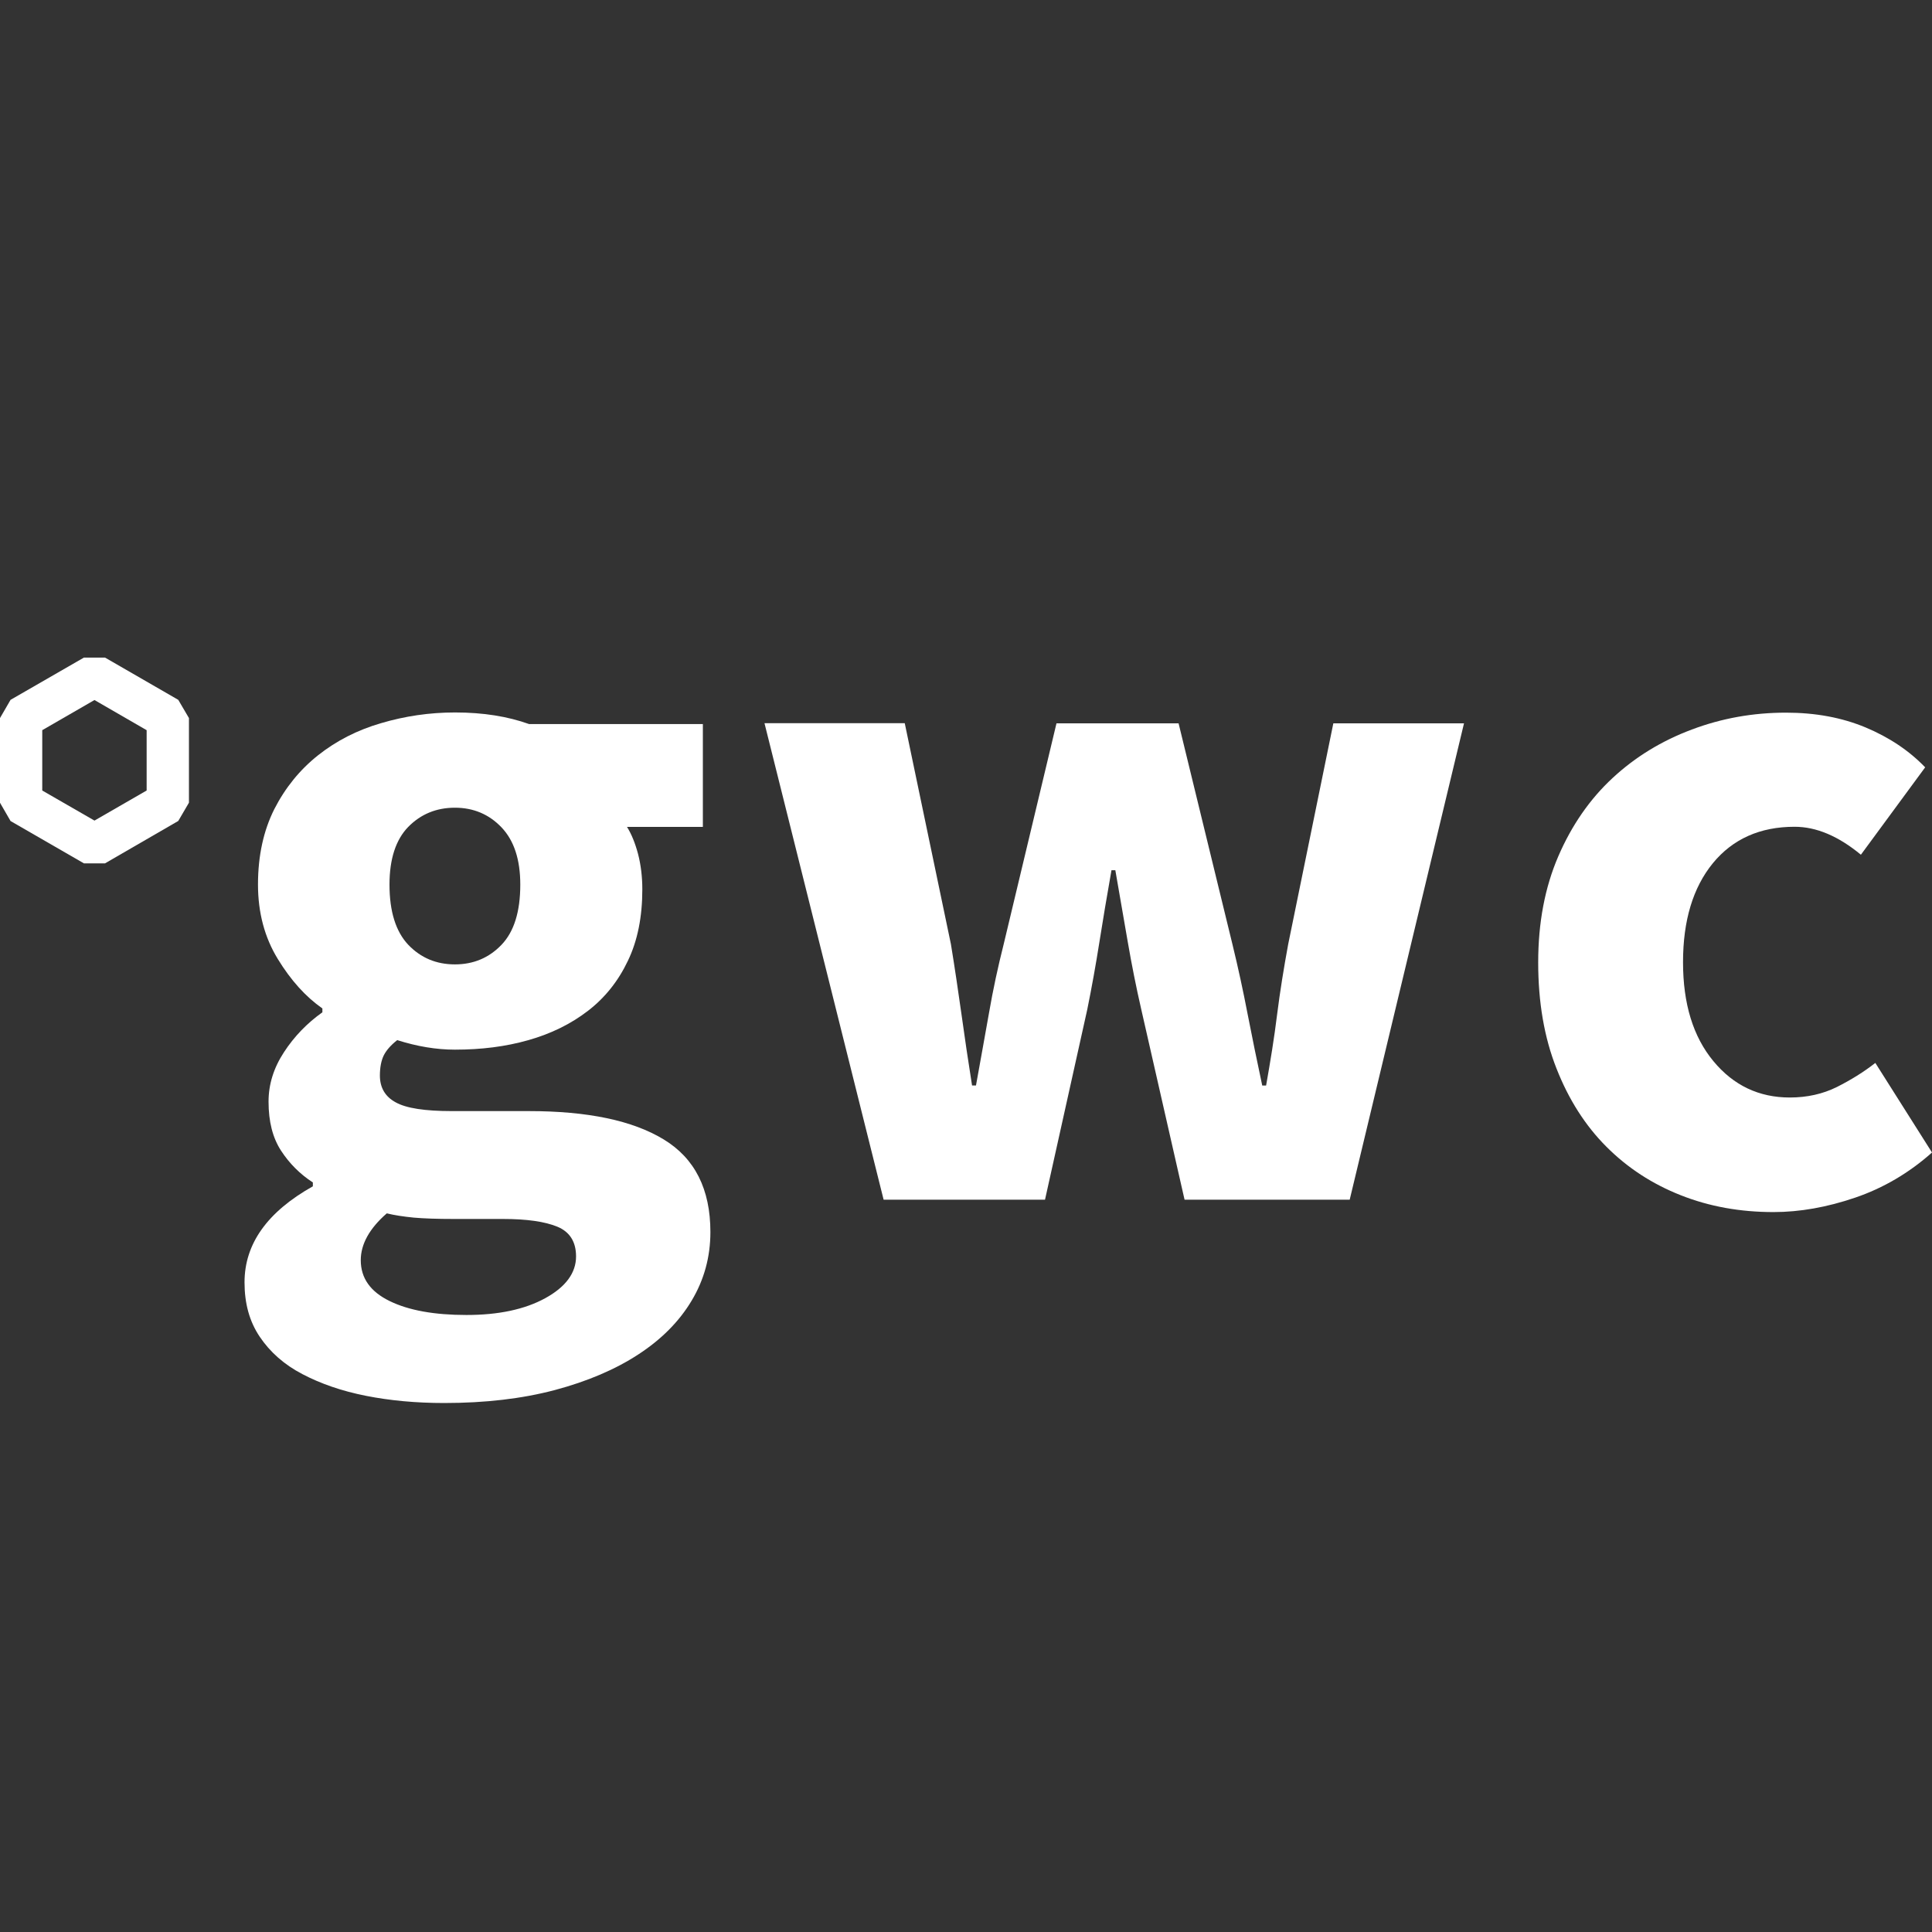
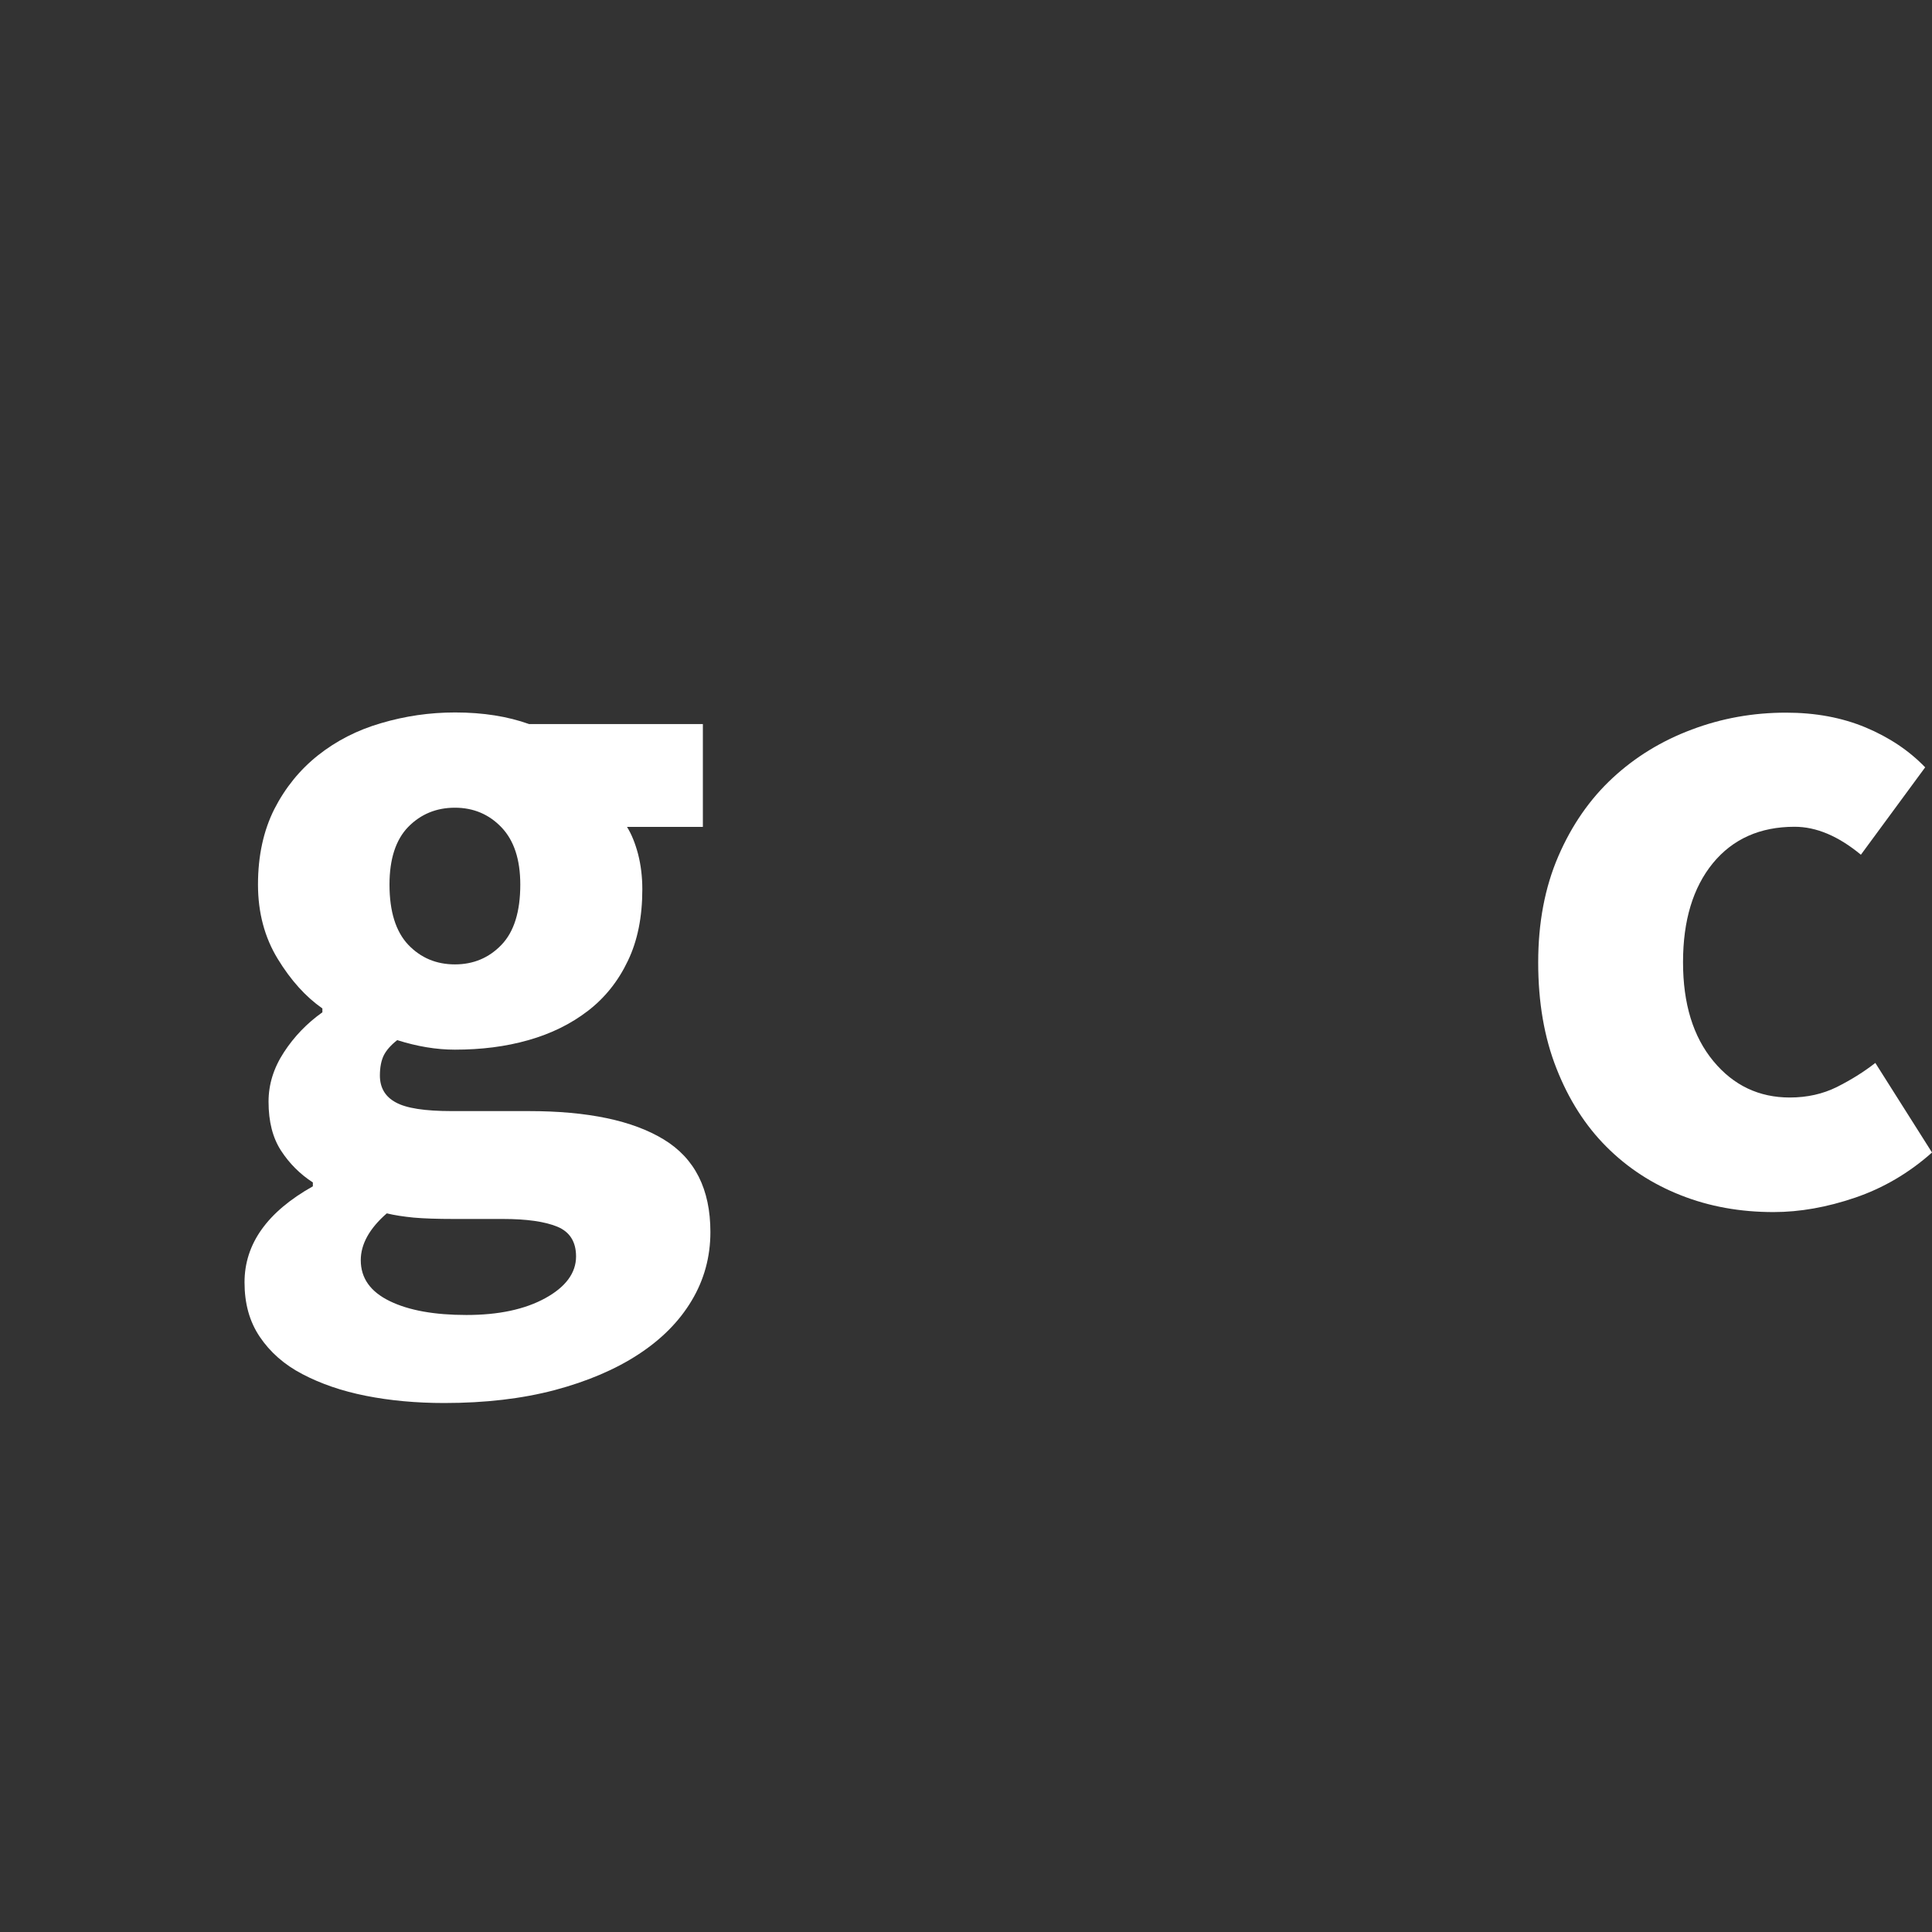
<svg xmlns="http://www.w3.org/2000/svg" version="1.1" id="Layer_1" x="0px" y="0px" width="30px" height="30px" viewBox="0 0 30 30" enable-background="new 0 0 30 30" xml:space="preserve">
  <rect x="0" y="0" width="30" height="30" fill="#333333" stroke="none" />
  <g>
    <g>
      <g>
        <path fill="#FFFFFF" d="M3.797,19.912c0-0.598,0.354-1.094,1.061-1.491v-0.06c-0.199-0.129-0.363-0.293-0.493-0.492     C4.235,17.67,4.17,17.417,4.17,17.107c0-0.269,0.079-0.523,0.239-0.768c0.159-0.244,0.358-0.45,0.597-0.62v-0.06     c-0.258-0.18-0.49-0.436-0.693-0.769c-0.204-0.333-0.307-0.719-0.307-1.155c0-0.447,0.086-0.838,0.254-1.172     c0.17-0.332,0.396-0.611,0.68-0.836c0.283-0.224,0.609-0.391,0.978-0.498c0.368-0.109,0.751-0.166,1.148-0.166     c0.438,0,0.819,0.062,1.149,0.18h2.699v1.597H9.736c0.068,0.108,0.126,0.249,0.171,0.418c0.044,0.169,0.067,0.354,0.067,0.552     c0,0.428-0.074,0.799-0.225,1.111c-0.148,0.312-0.355,0.572-0.619,0.775c-0.263,0.203-0.572,0.355-0.924,0.455     c-0.354,0.101-0.732,0.148-1.143,0.148c-0.288,0-0.586-0.05-0.895-0.148c-0.1,0.078-0.169,0.158-0.209,0.237     c-0.039,0.08-0.06,0.185-0.06,0.313c0,0.188,0.082,0.328,0.245,0.416c0.164,0.092,0.455,0.136,0.873,0.136h1.193     c0.916,0,1.613,0.146,2.096,0.44c0.483,0.293,0.725,0.772,0.725,1.438c0,0.388-0.098,0.743-0.291,1.065     c-0.193,0.324-0.471,0.603-0.829,0.836c-0.356,0.233-0.791,0.418-1.297,0.553c-0.507,0.134-1.08,0.201-1.716,0.201     c-0.438,0-0.844-0.038-1.217-0.112s-0.7-0.187-0.984-0.336c-0.283-0.147-0.504-0.343-0.664-0.581S3.797,20.24,3.797,19.912z      M5.602,19.568c0,0.278,0.149,0.489,0.449,0.635c0.297,0.145,0.695,0.216,1.192,0.216s0.905-0.086,1.224-0.261     c0.317-0.174,0.478-0.392,0.478-0.648c0-0.229-0.099-0.383-0.291-0.462c-0.194-0.08-0.476-0.12-0.843-0.12H7.049     c-0.258,0-0.467-0.007-0.625-0.021c-0.16-0.016-0.299-0.037-0.418-0.066C5.736,19.076,5.602,19.32,5.602,19.568z M7.064,14.975     c0.287,0,0.529-0.101,0.724-0.305s0.291-0.516,0.291-0.934c0-0.389-0.097-0.684-0.291-0.888s-0.437-0.306-0.724-0.306     c-0.289,0-0.53,0.1-0.725,0.298c-0.193,0.199-0.291,0.498-0.291,0.896c0,0.418,0.098,0.729,0.291,0.934     C6.534,14.874,6.775,14.975,7.064,14.975z" />
-         <path fill="#FFFFFF" d="M11.871,11.23h2.178l0.717,3.432c0.06,0.367,0.113,0.729,0.164,1.089     c0.049,0.356,0.104,0.726,0.164,1.104h0.061c0.068-0.379,0.136-0.75,0.201-1.119c0.063-0.367,0.141-0.726,0.229-1.074l0.82-3.43     h1.896l0.836,3.43c0.09,0.369,0.168,0.731,0.237,1.09c0.069,0.357,0.146,0.727,0.226,1.104h0.06     c0.067-0.378,0.127-0.744,0.171-1.104c0.045-0.357,0.104-0.721,0.172-1.09l0.701-3.43h2.029l-1.775,7.397h-2.564l-0.672-2.953     c-0.08-0.349-0.149-0.696-0.209-1.044c-0.061-0.348-0.125-0.723-0.194-1.119h-0.06c-0.07,0.396-0.133,0.771-0.188,1.119     s-0.117,0.695-0.188,1.044l-0.656,2.953h-2.506L11.871,11.23z" />
        <path fill="#FFFFFF" d="M23.885,14.945c0-0.617,0.104-1.166,0.312-1.648s0.49-0.889,0.843-1.216     c0.353-0.328,0.765-0.579,1.231-0.753c0.467-0.176,0.953-0.262,1.462-0.262c0.457,0,0.868,0.076,1.237,0.23     c0.367,0.154,0.676,0.361,0.924,0.619l-0.998,1.357c-0.35-0.289-0.691-0.434-1.03-0.434c-0.536,0-0.959,0.189-1.269,0.566     c-0.309,0.379-0.463,0.891-0.463,1.537c0,0.646,0.157,1.157,0.472,1.537c0.312,0.377,0.708,0.564,1.186,0.564     c0.269,0,0.513-0.055,0.731-0.163c0.218-0.11,0.417-0.233,0.597-0.374L30,17.896c-0.357,0.318-0.756,0.552-1.193,0.701     c-0.437,0.149-0.859,0.224-1.268,0.224c-0.518,0-0.997-0.086-1.439-0.261c-0.442-0.174-0.828-0.425-1.156-0.754     c-0.327-0.327-0.586-0.733-0.775-1.215C23.979,16.111,23.885,15.562,23.885,14.945z" />
      </g>
-       <path fill="#FFFFFF" d="M1.631,13.406H1.303l-1.139-0.657L0,12.465V11.15l0.164-0.283l1.139-0.656h0.328l1.137,0.656l0.166,0.283    v1.314l-0.166,0.284L1.631,13.406z M0.656,12.275l0.811,0.467l0.81-0.467v-0.937l-0.81-0.468l-0.811,0.468V12.275z" />
    </g>
  </g>
</svg>